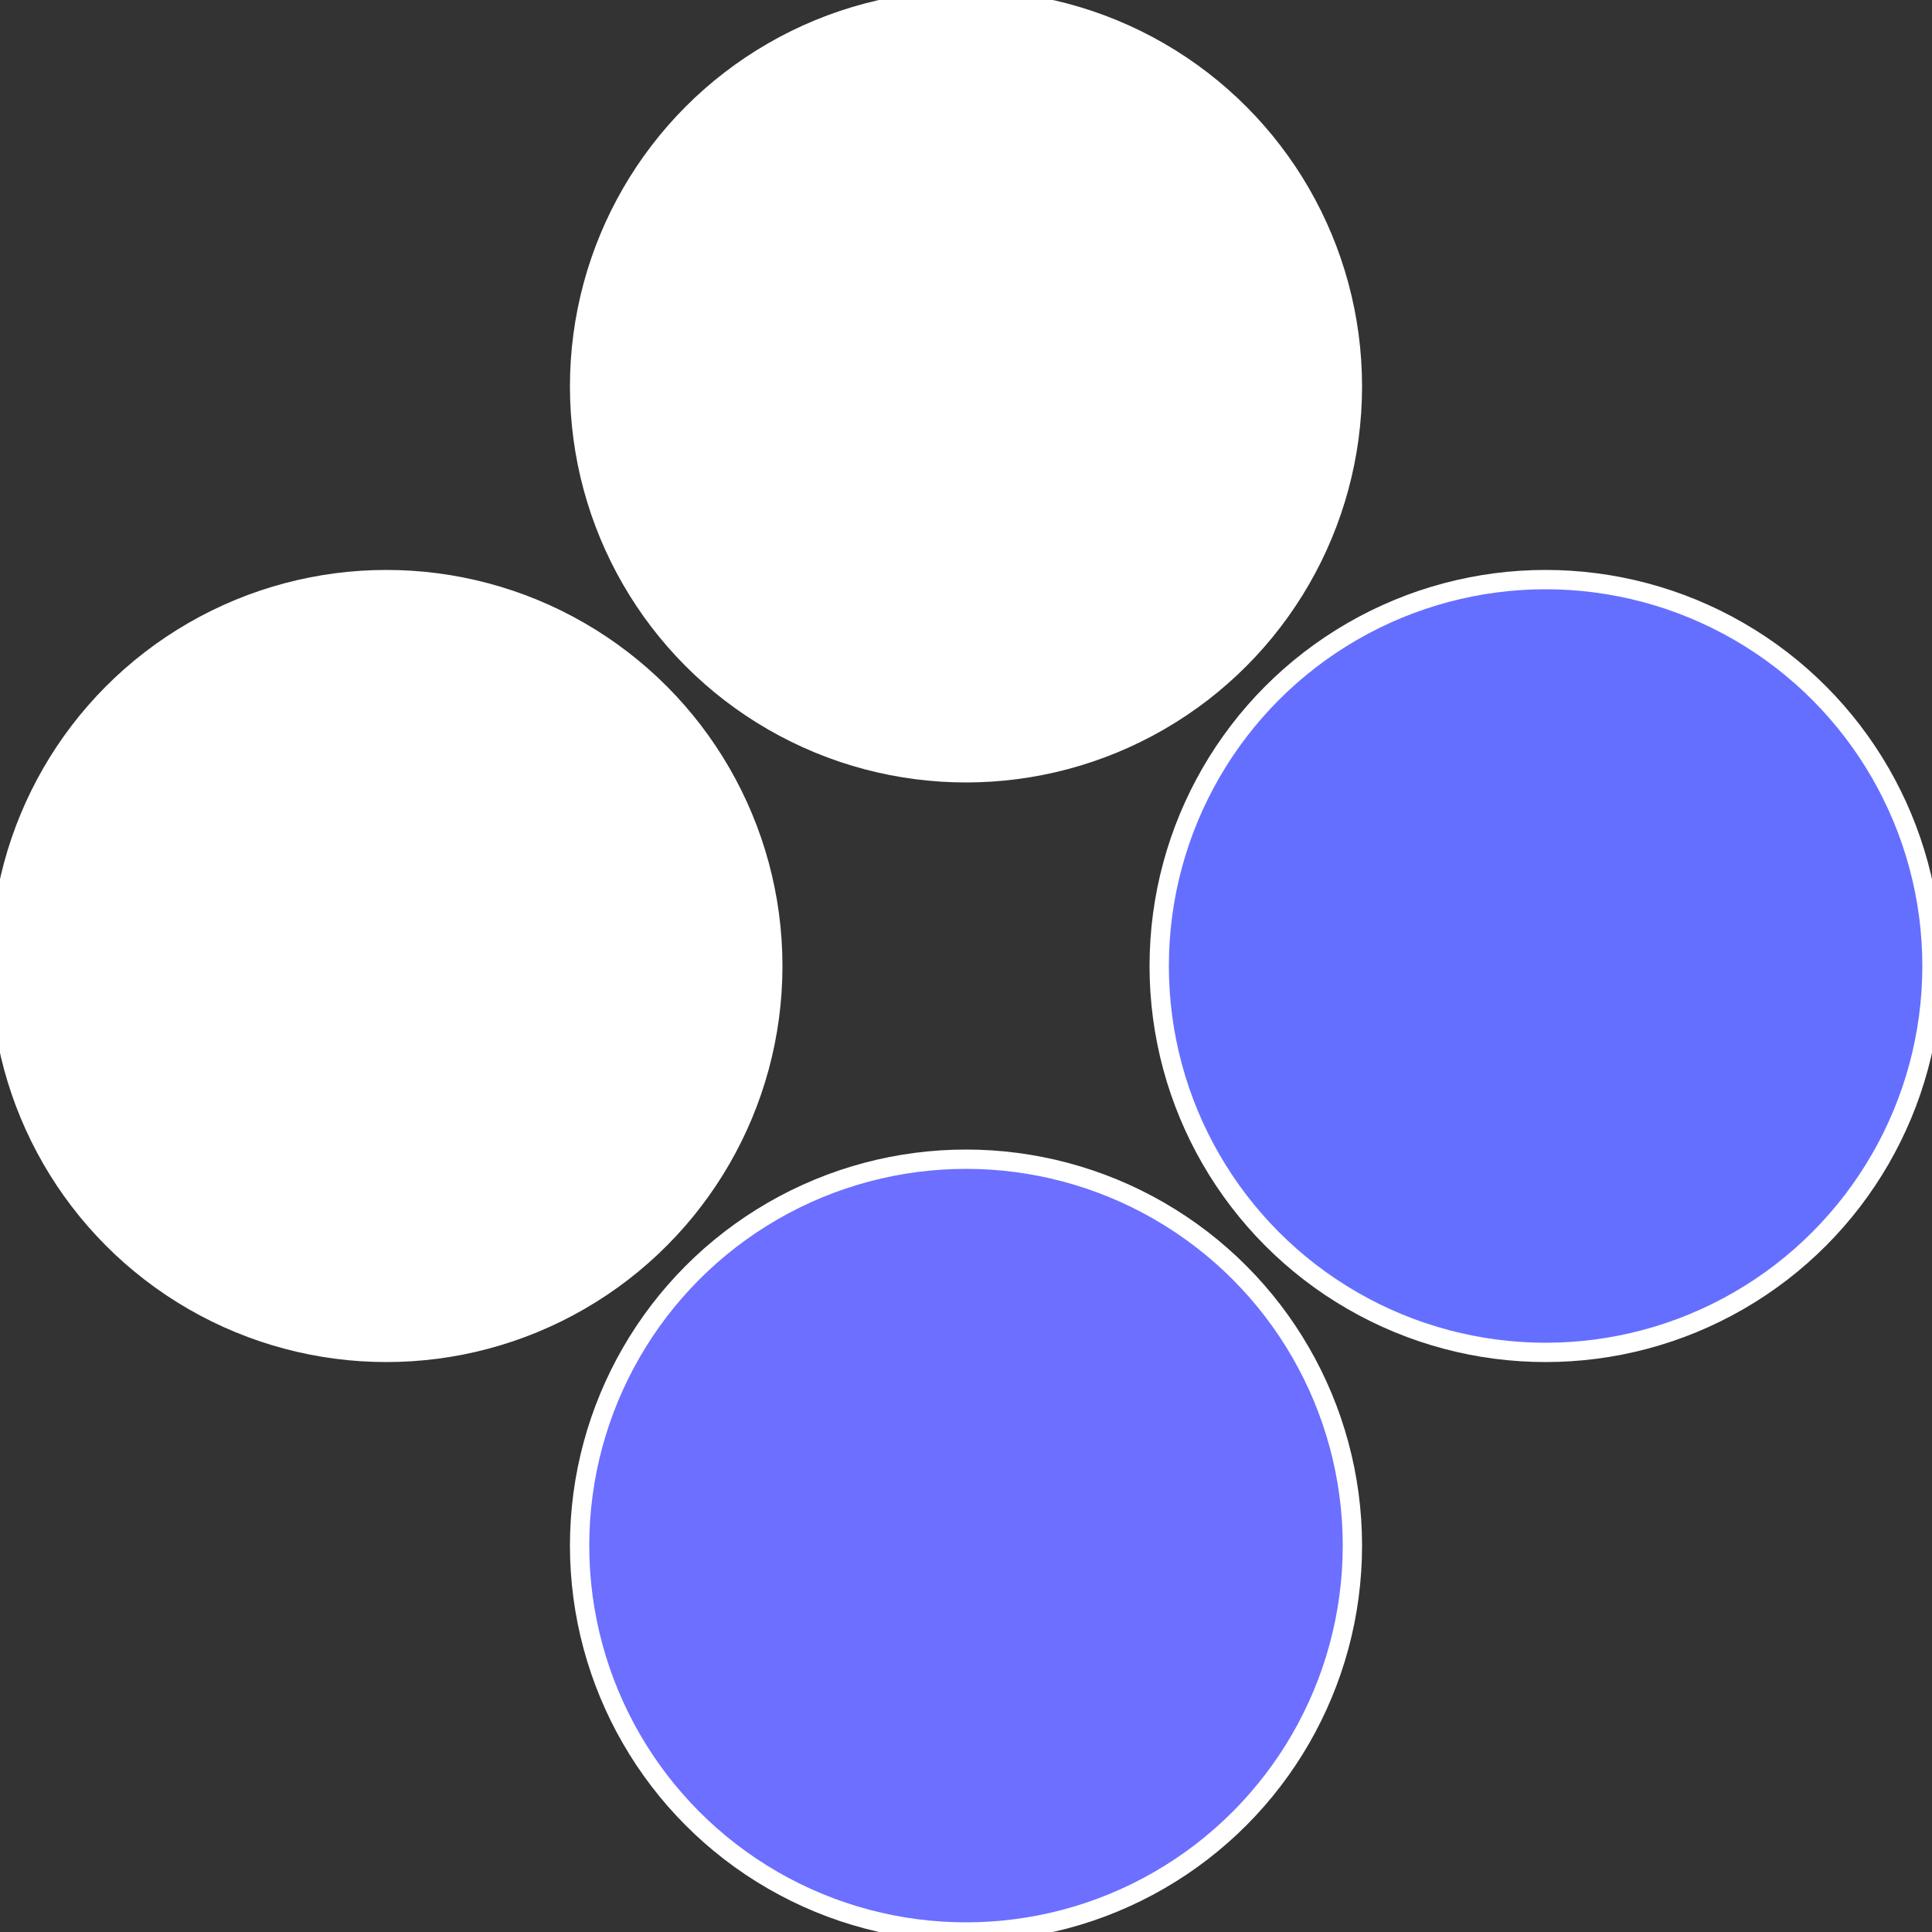
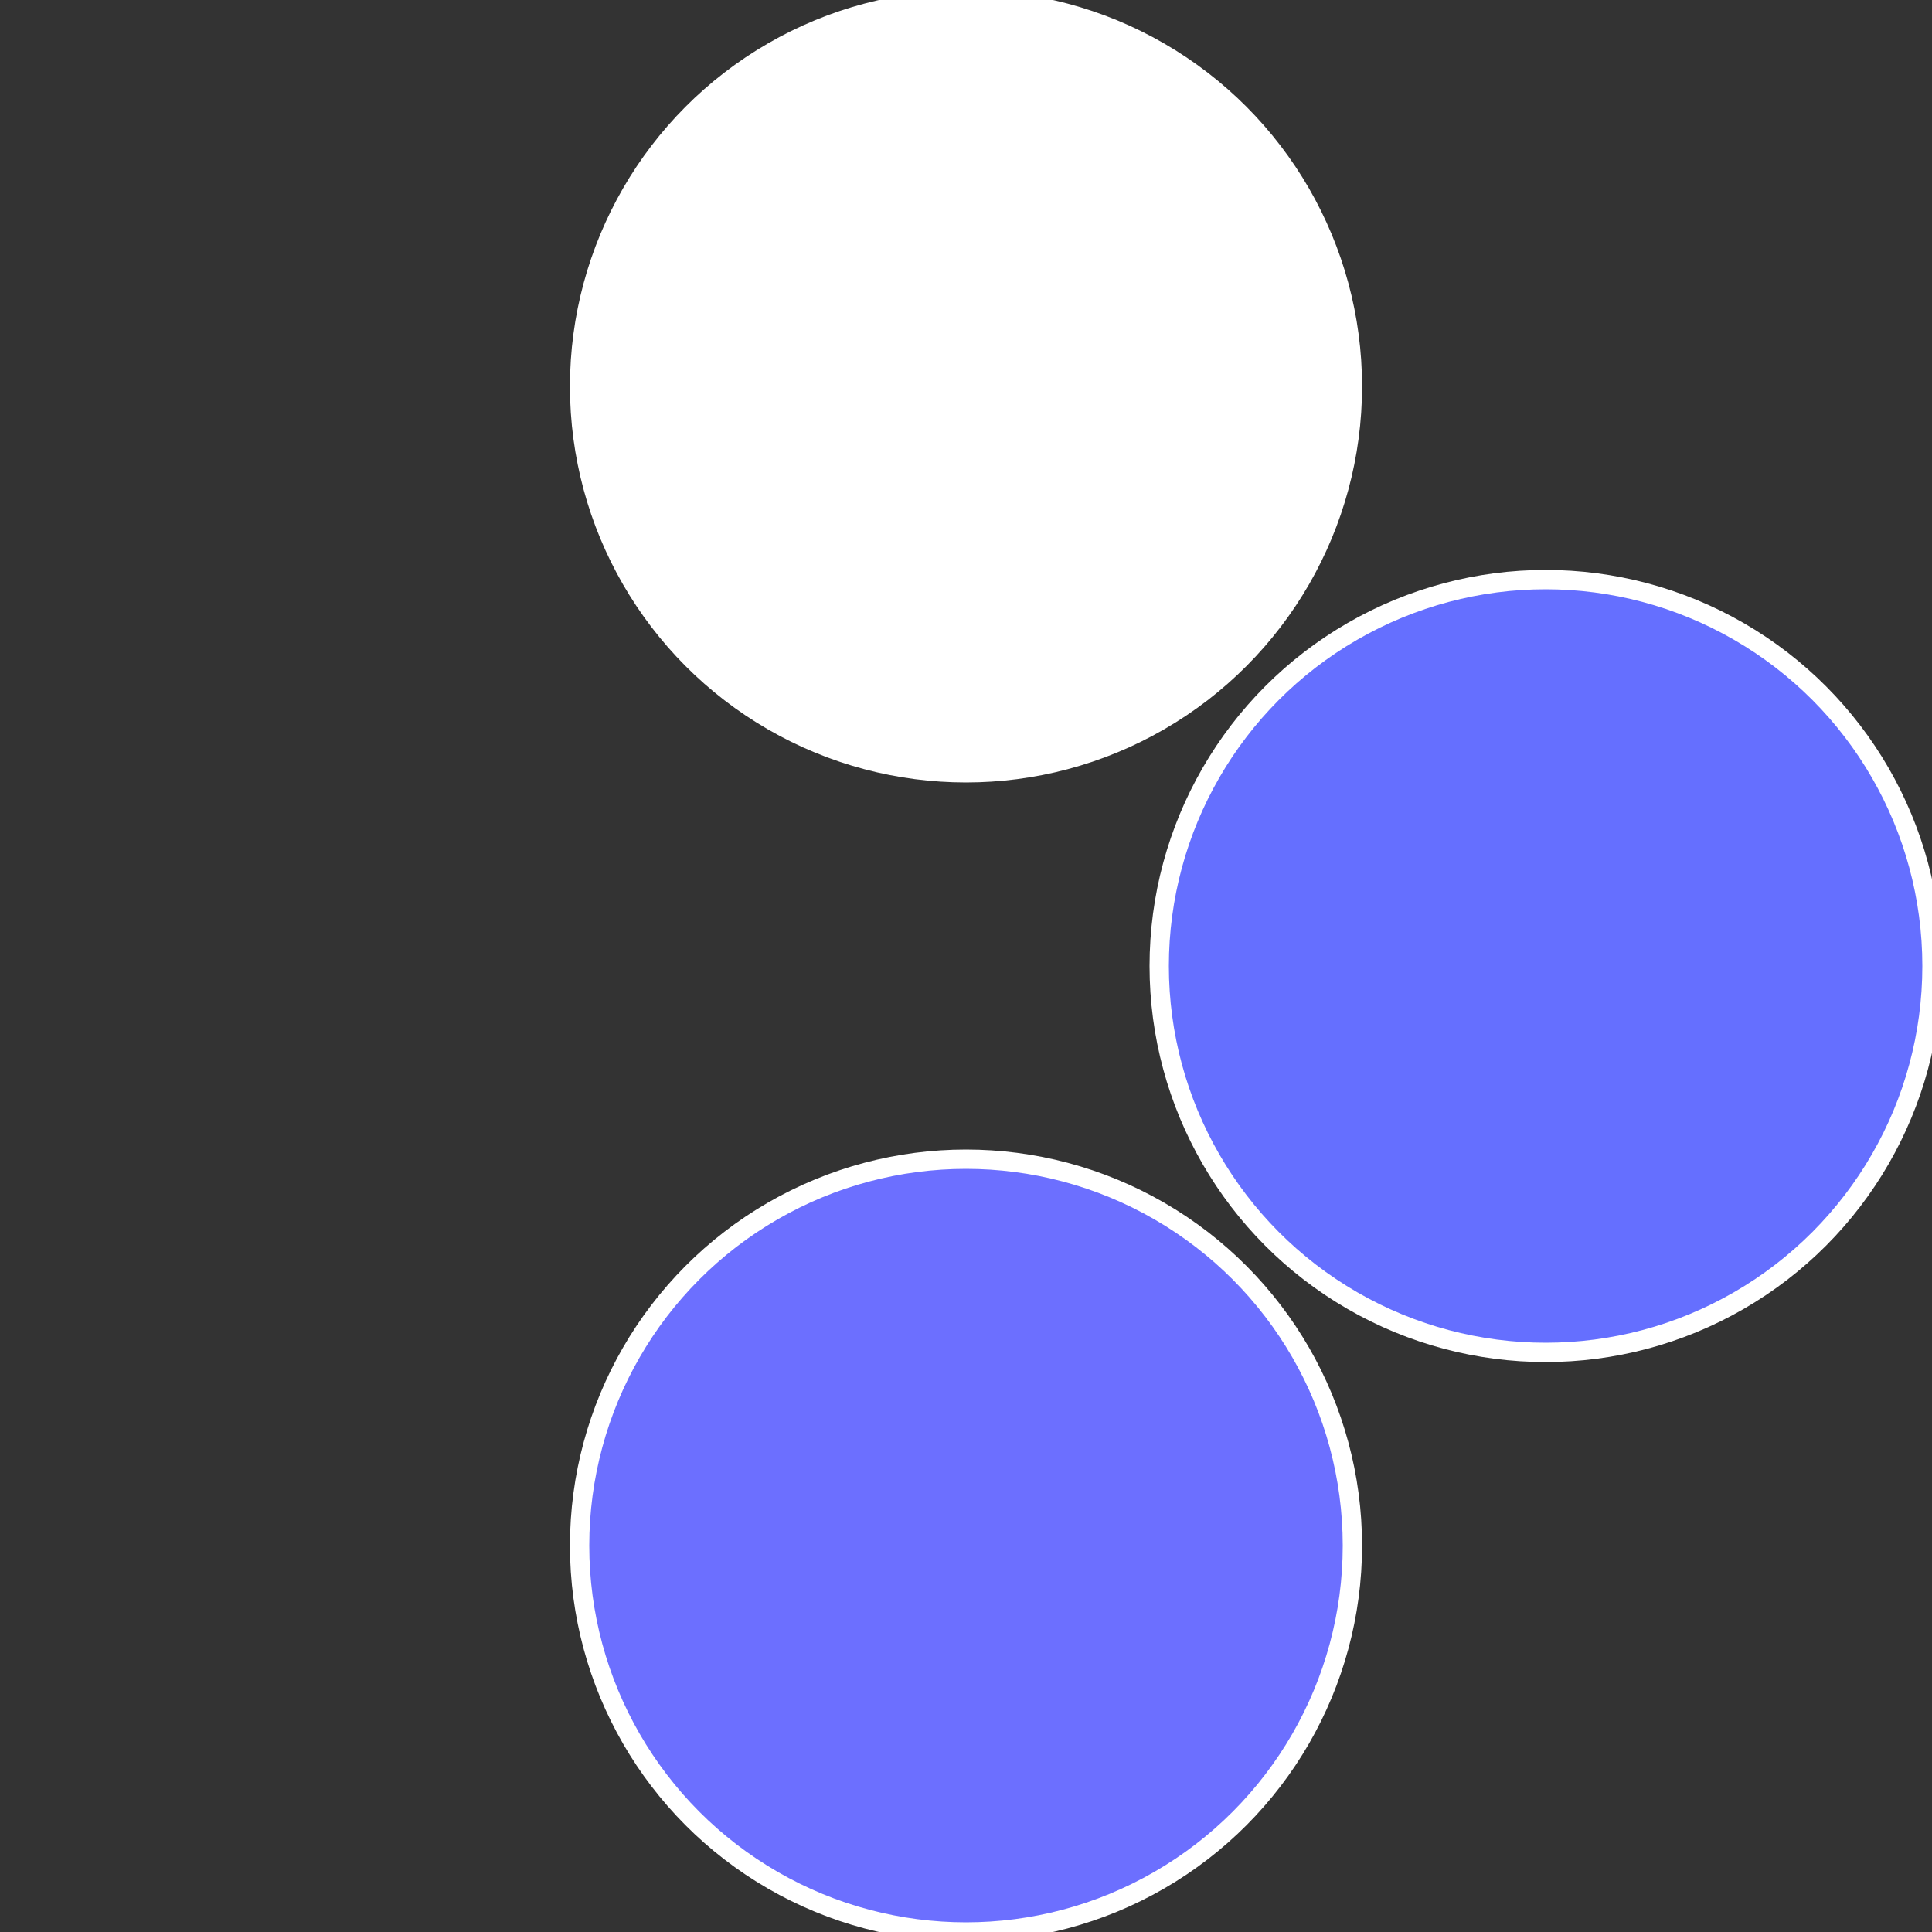
<svg xmlns="http://www.w3.org/2000/svg" width="500" height="500" viewBox="-1 -1 2 2">
  <rect x="-1" y="-1" width="2" height="2" fill="#333333" stroke="none" />
  <circle cx="0.6" cy="0" r="0.4" fill="#656fffffffffffff98b6c6" stroke="#fff" stroke-width="1%" />
  <circle cx="3.6739403974421E-17" cy="0.6" r="0.4" fill="#6c6fffffffffffff98bfffffffffffff9fc" stroke="#fff" stroke-width="1%" />
-   <circle cx="-0.6" cy="7.3478807948841E-17" r="0.4" fill="#fffffffffffff9fc6c6fffffffffffff98b" stroke="#fff" stroke-width="1%" />
  <circle cx="-1.1021821192326E-16" cy="-0.6" r="0.4" fill="#fffffffffffff98b6c6655" stroke="#fff" stroke-width="1%" />
</svg>